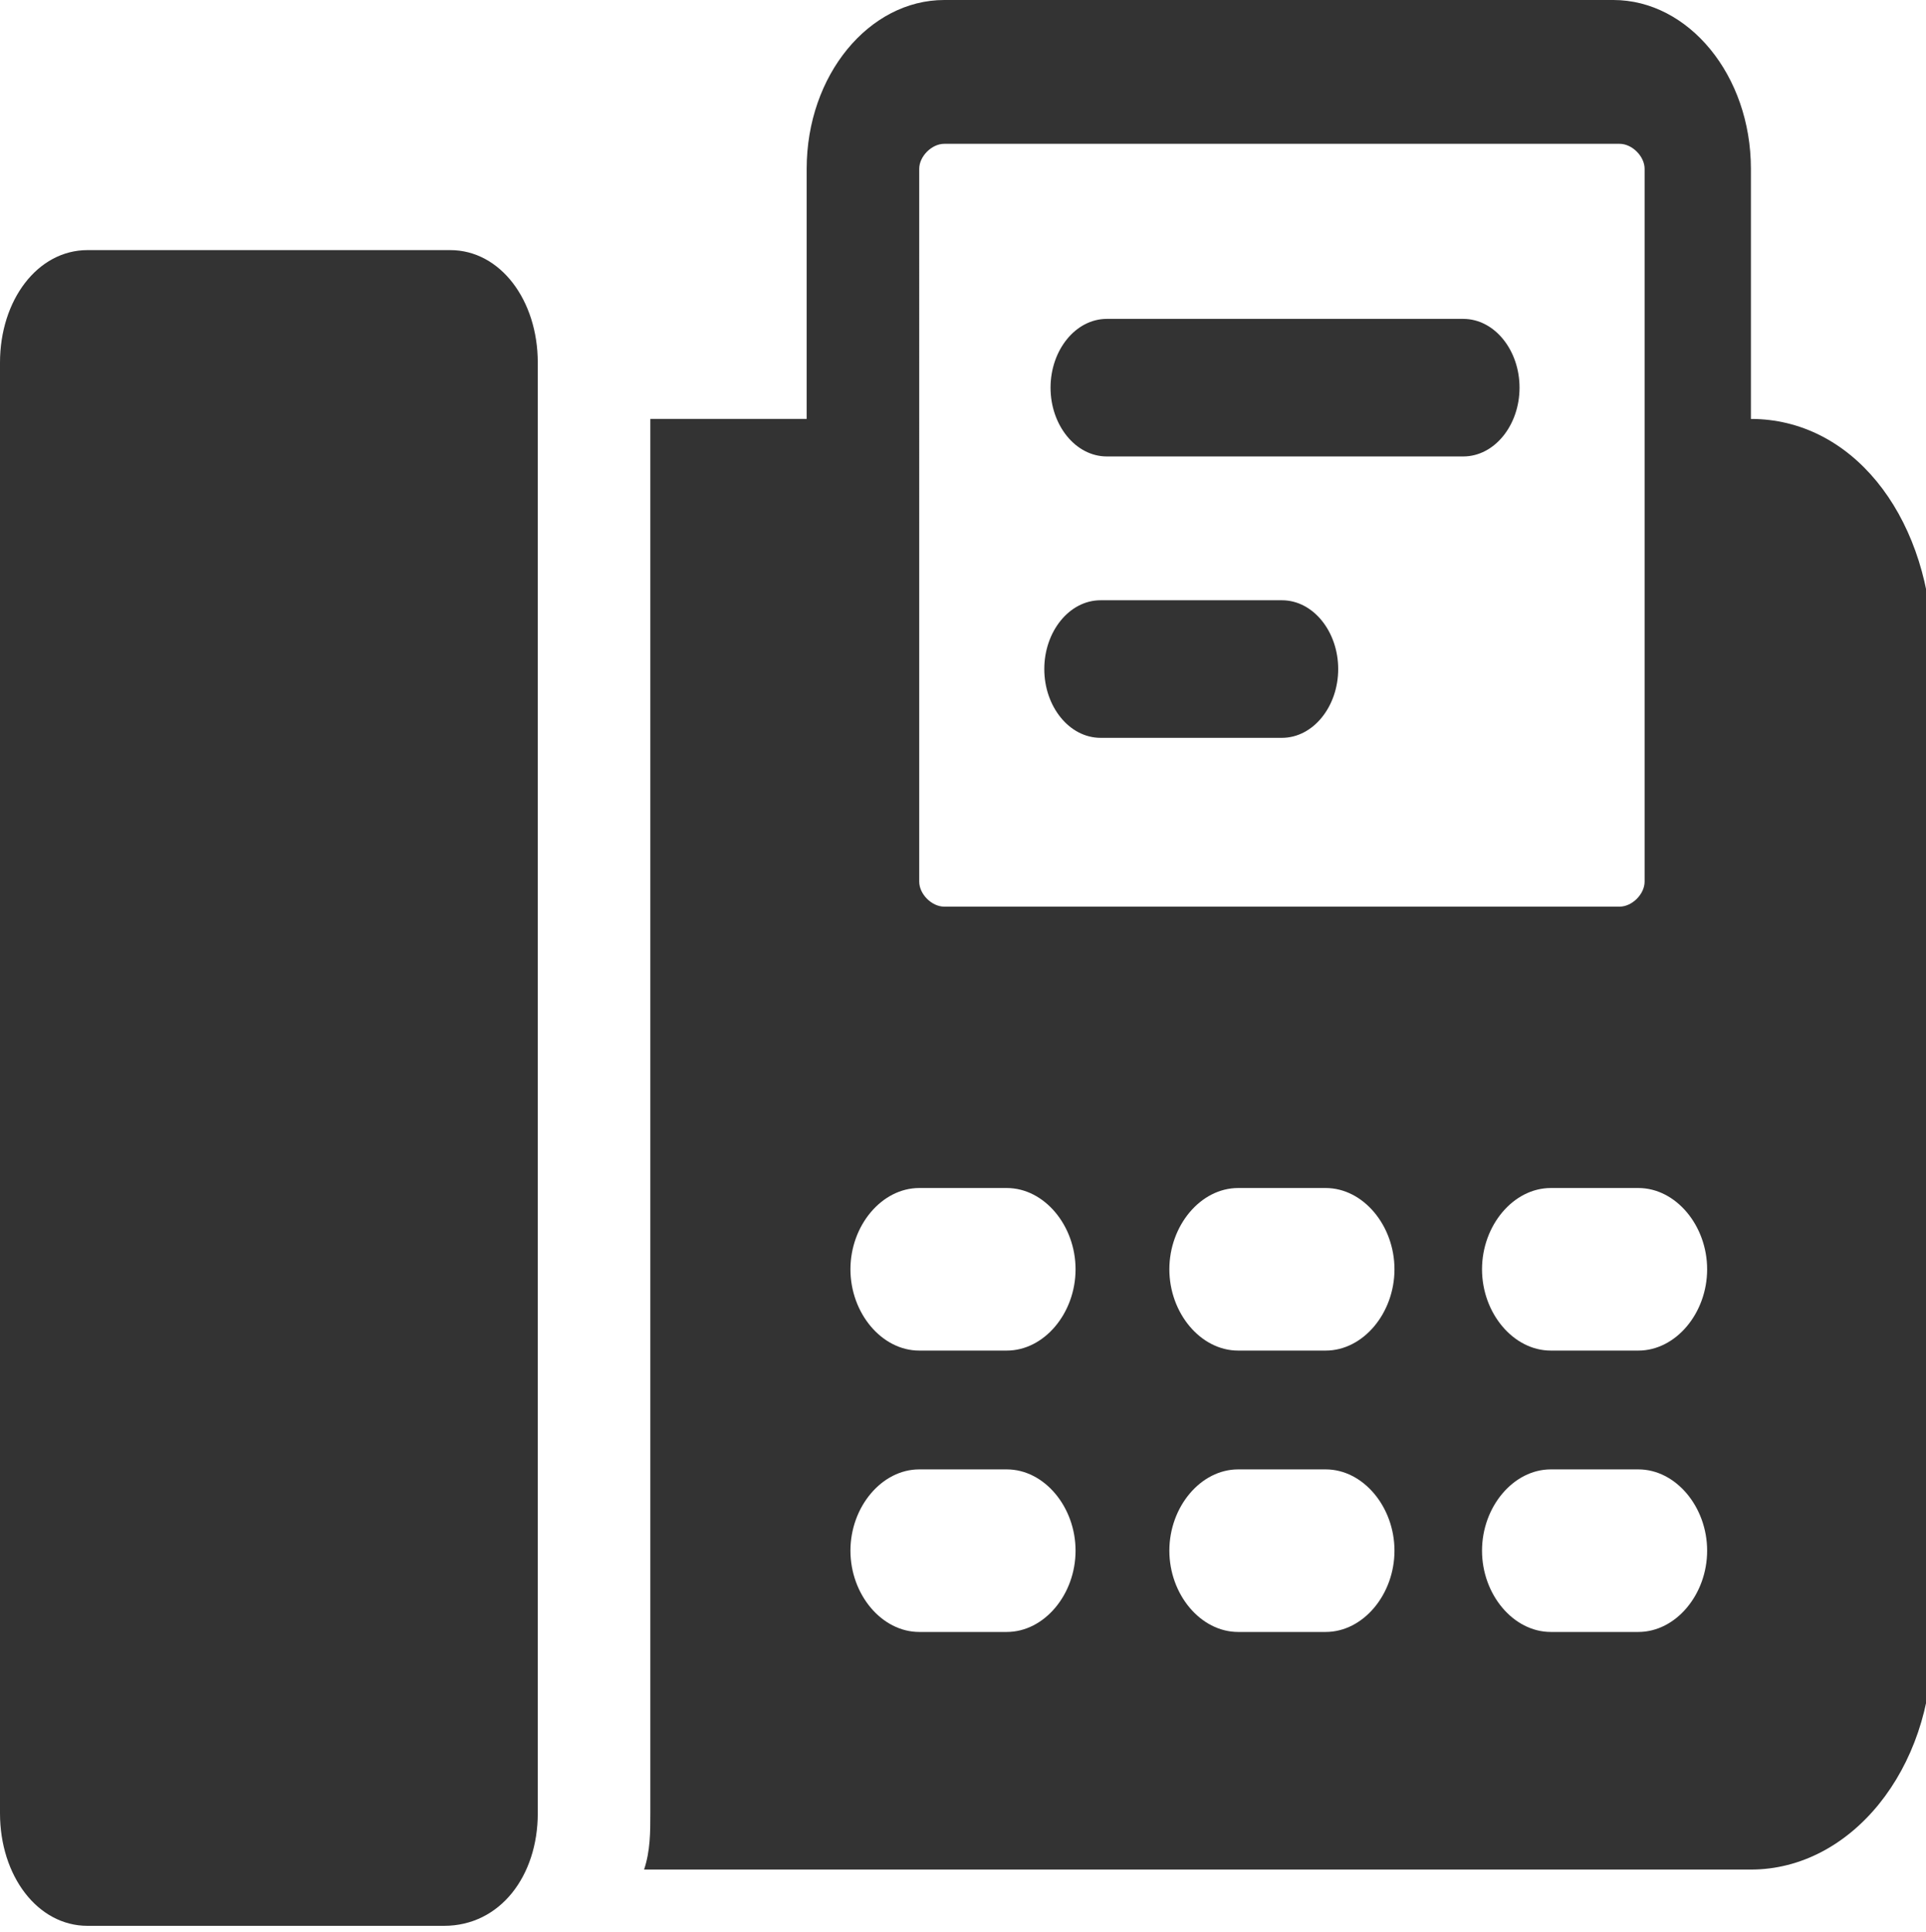
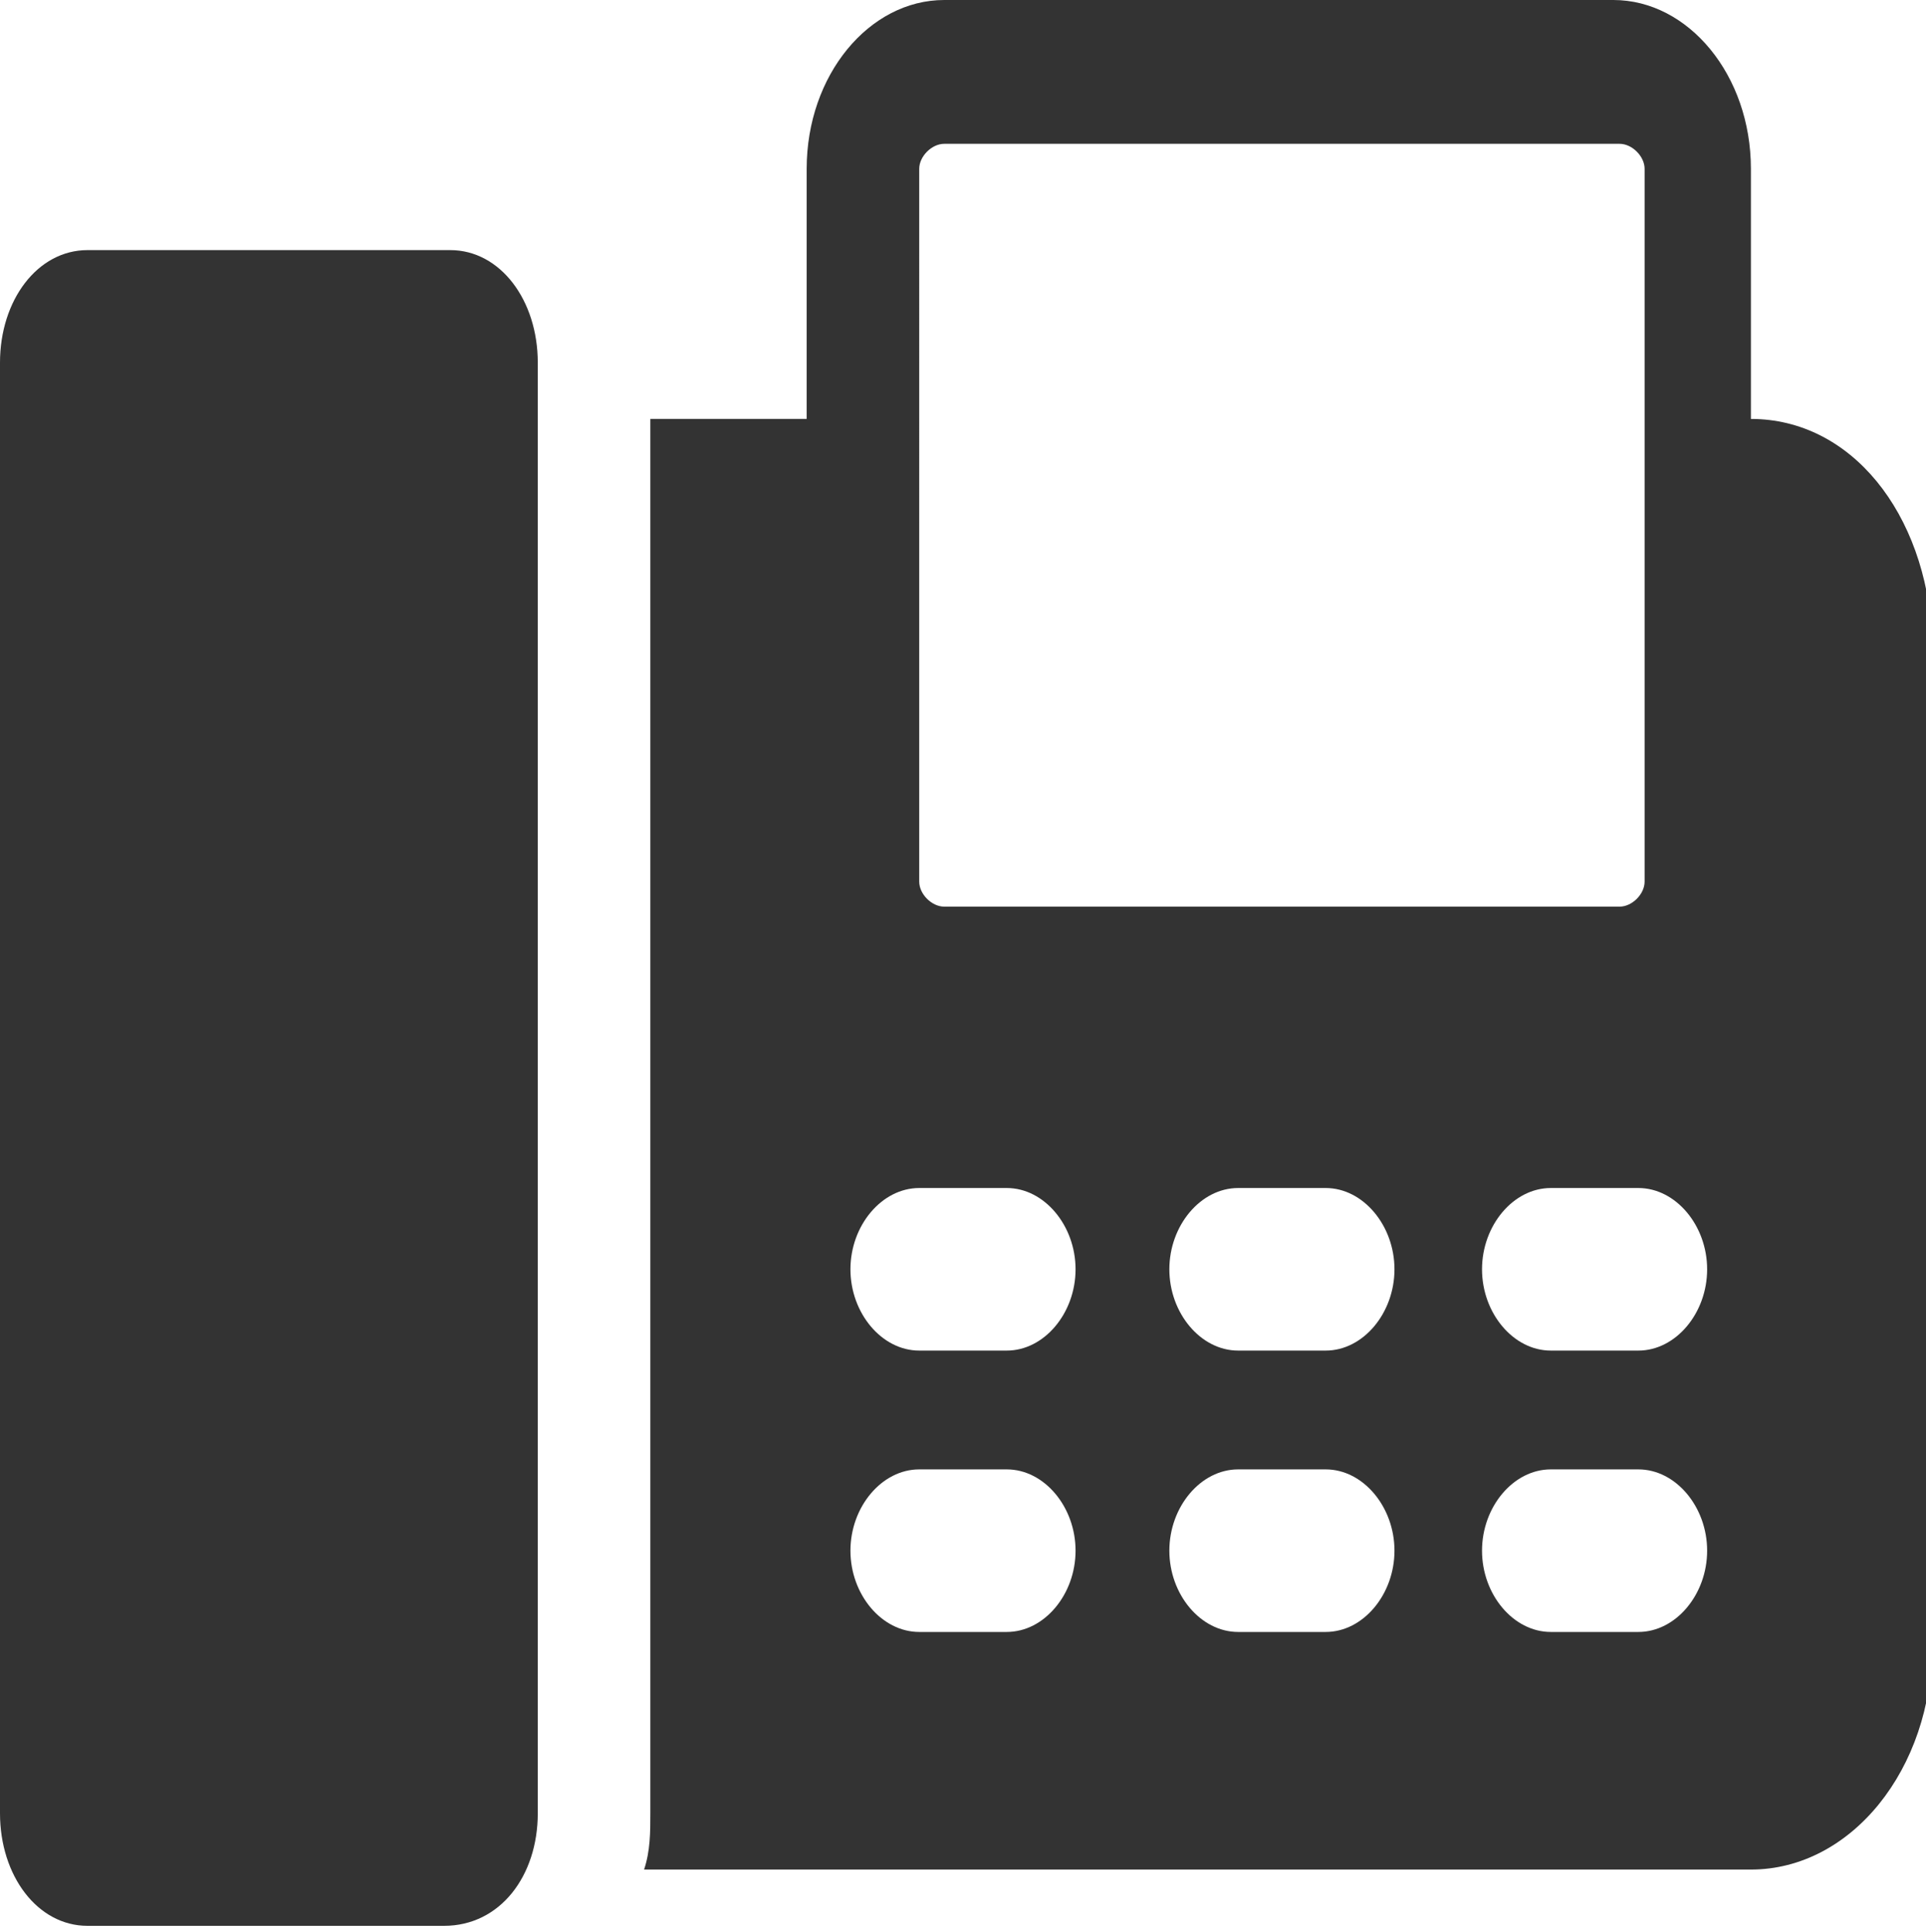
<svg xmlns="http://www.w3.org/2000/svg" version="1.1" id="Capa_1" x="0px" y="0px" width="30.8px" height="30.9px" viewBox="0 0 30.8 30.9" style="enable-background:new 0 0 30.8 30.9;" xml:space="preserve">
  <style type="text/css">
	.st0{fill:#333333;}
</style>
  <g>
    <g>
      <path class="st0" d="M7.2,4H1.4C0.6,4,0,4.8,0,5.8V29c0,1,0.6,1.8,1.4,1.8h5.7C8,30.8,8.6,30,8.6,29V5.8C8.6,4.8,8,4,7.2,4z     M28,6.7L28,6.7l0-4C28,1.2,27,0,25.8,0H15.1c-1.2,0-2.2,1.2-2.2,2.7v4h-2.5V29c0,0.3,0,0.6-0.1,0.9H28c1.6,0,2.9-1.6,2.9-3.6    V10.2C30.8,8.2,29.6,6.7,28,6.7z M14.7,2.7c0-0.2,0.2-0.4,0.4-0.4h10.8c0.2,0,0.4,0.2,0.4,0.4v11.4c0,0.2-0.2,0.4-0.4,0.4H15.1    c-0.2,0-0.4-0.2-0.4-0.4V2.7z M16.1,26.1h-1.4c-0.6,0-1.1-0.6-1.1-1.3s0.5-1.3,1.1-1.3h1.4c0.6,0,1.1,0.6,1.1,1.3    S16.7,26.1,16.1,26.1z M16.1,21.6h-1.4c-0.6,0-1.1-0.6-1.1-1.3s0.5-1.3,1.1-1.3h1.4c0.6,0,1.1,0.6,1.1,1.3S16.7,21.6,16.1,21.6z     M21.2,26.1h-1.4c-0.6,0-1.1-0.6-1.1-1.3s0.5-1.3,1.1-1.3h1.4c0.6,0,1.1,0.6,1.1,1.3S21.8,26.1,21.2,26.1z M21.2,21.6h-1.4    c-0.6,0-1.1-0.6-1.1-1.3s0.5-1.3,1.1-1.3h1.4c0.6,0,1.1,0.6,1.1,1.3S21.8,21.6,21.2,21.6z M26.2,26.1h-1.4c-0.6,0-1.1-0.6-1.1-1.3    s0.5-1.3,1.1-1.3h1.4c0.6,0,1.1,0.6,1.1,1.3S26.8,26.1,26.2,26.1z M26.2,21.6h-1.4c-0.6,0-1.1-0.6-1.1-1.3s0.5-1.3,1.1-1.3h1.4    c0.6,0,1.1,0.6,1.1,1.3S26.8,21.6,26.2,21.6z" />
-       <path class="st0" d="M20.5,9.6h-2.9c-0.5,0-0.9,0.5-0.9,1.1c0,0.6,0.4,1.1,0.9,1.1h2.9c0.5,0,0.9-0.5,0.9-1.1    C21.4,10.1,21,9.6,20.5,9.6z M23.4,5.1h-5.7c-0.5,0-0.9,0.5-0.9,1.1c0,0.6,0.4,1.1,0.9,1.1h5.7c0.5,0,0.9-0.5,0.9-1.1    C24.3,5.6,23.9,5.1,23.4,5.1z" />
    </g>
  </g>
</svg>